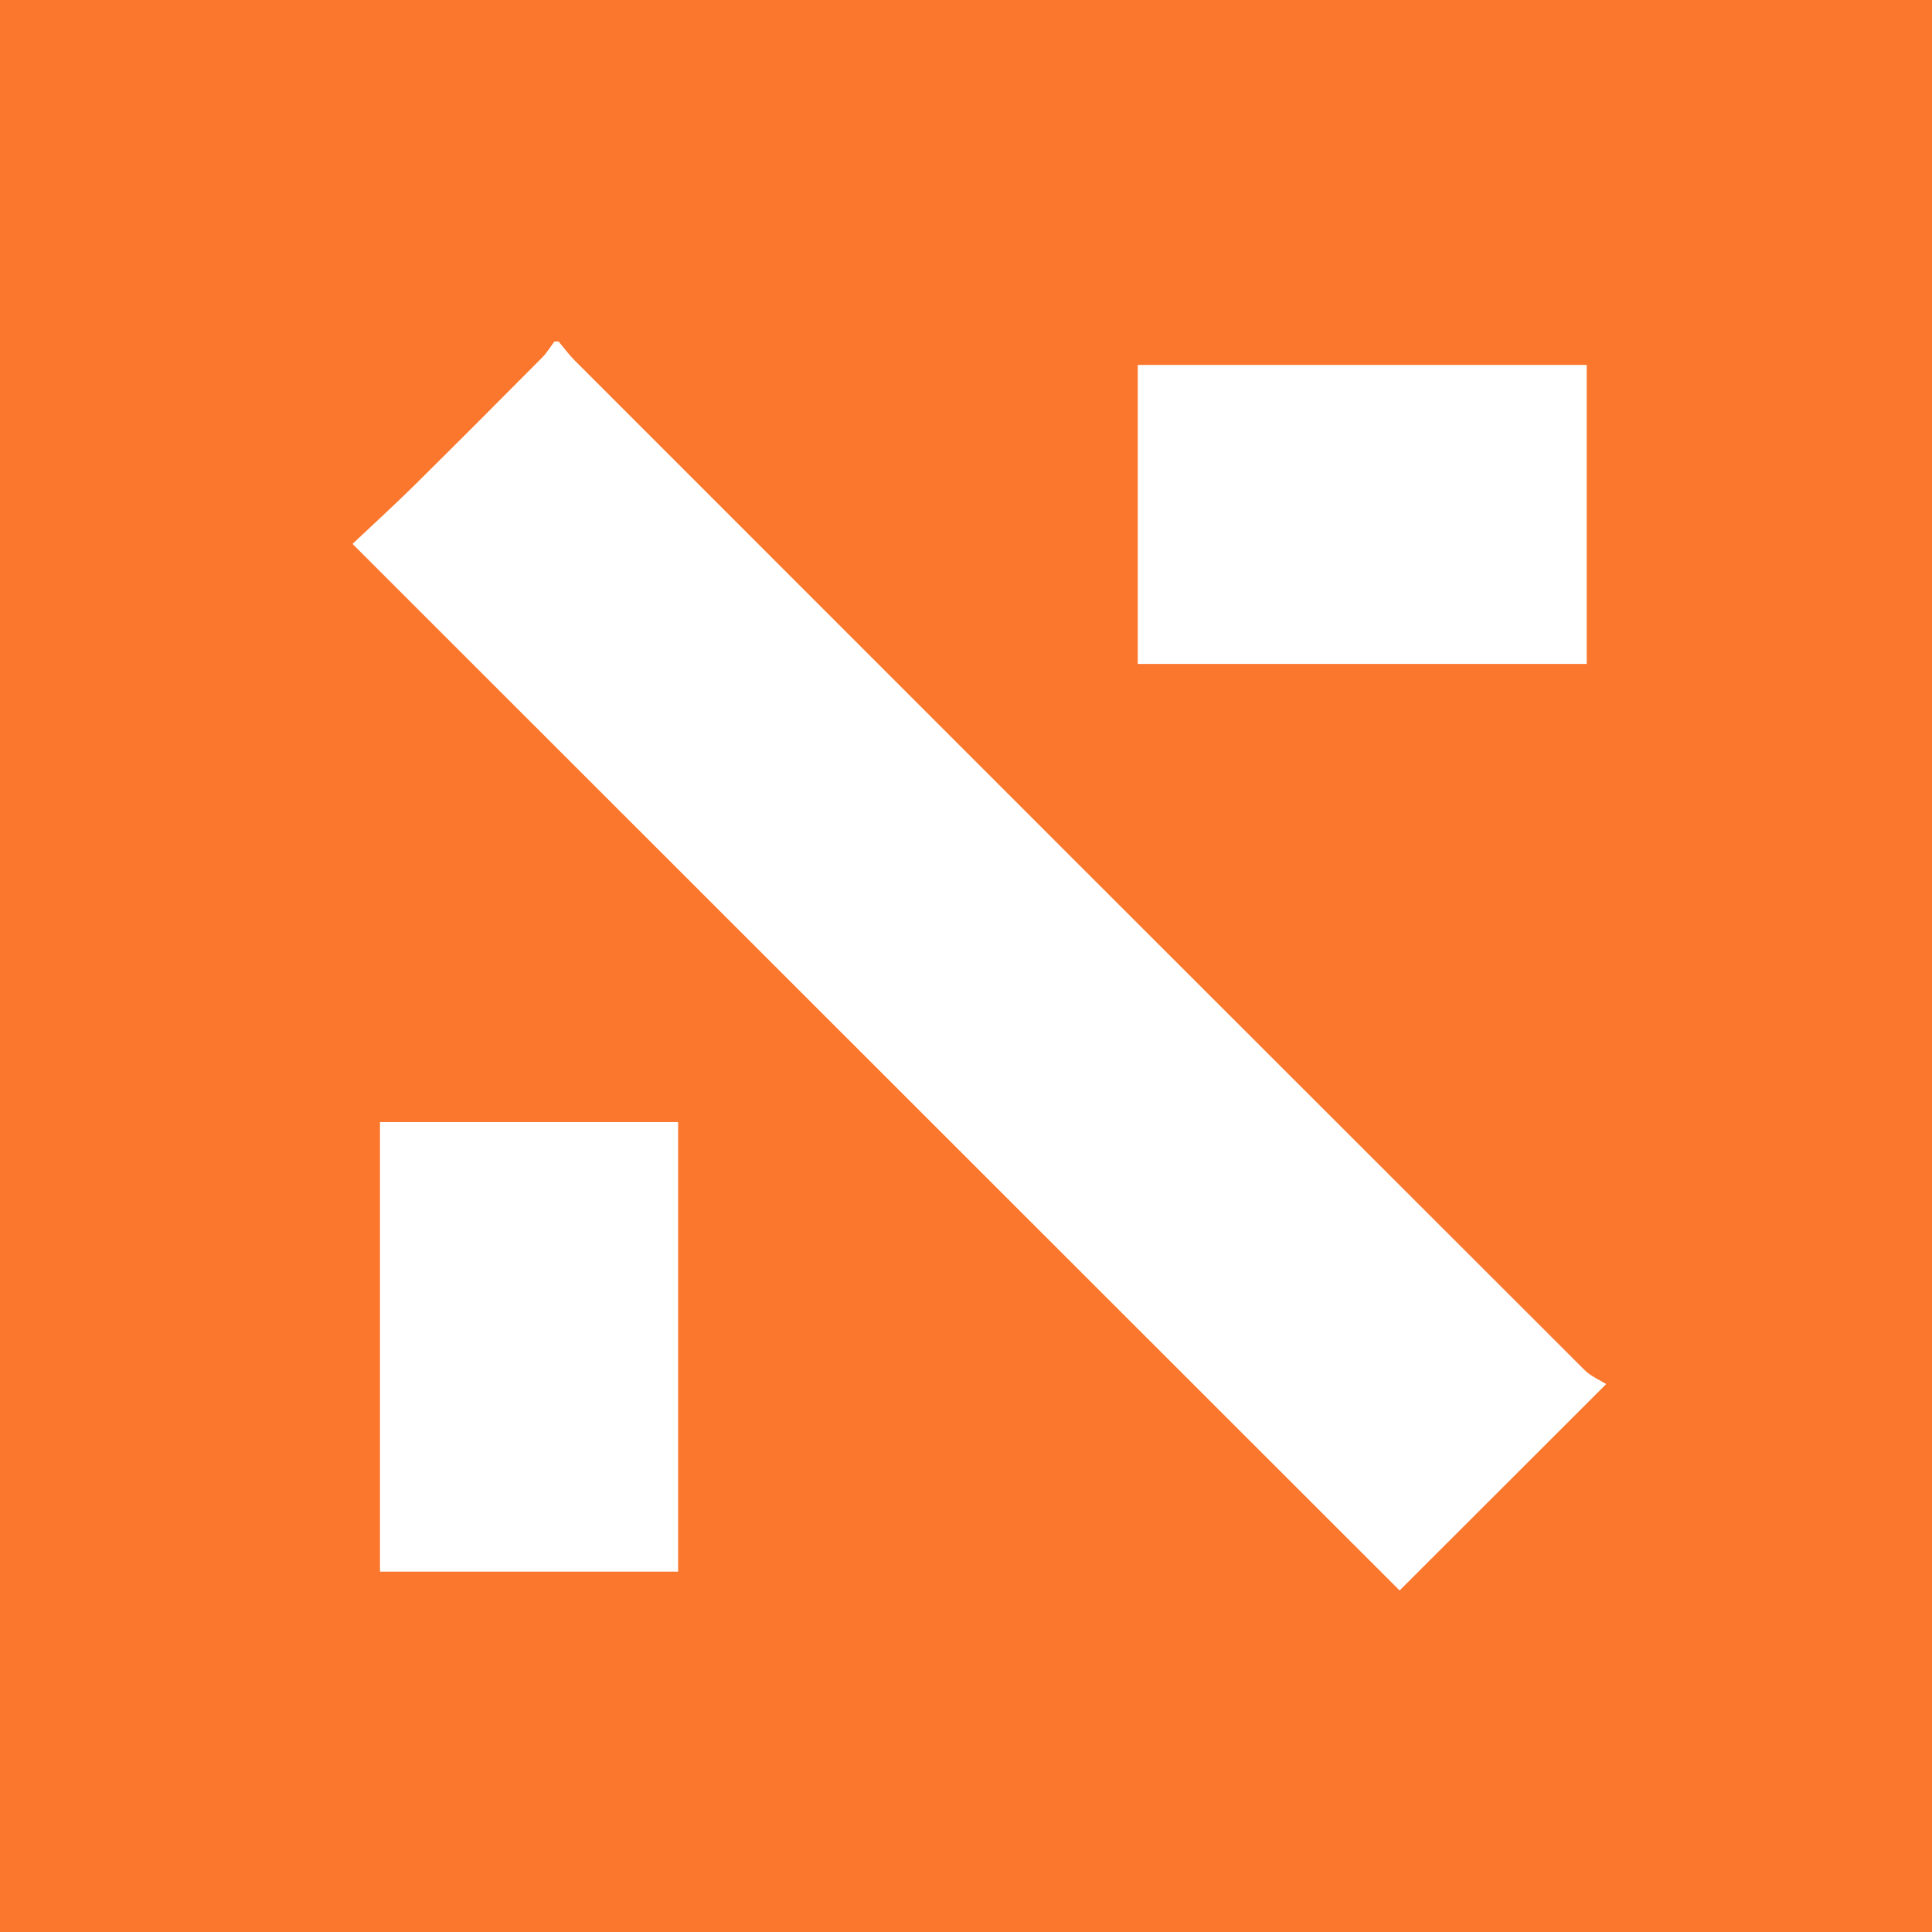
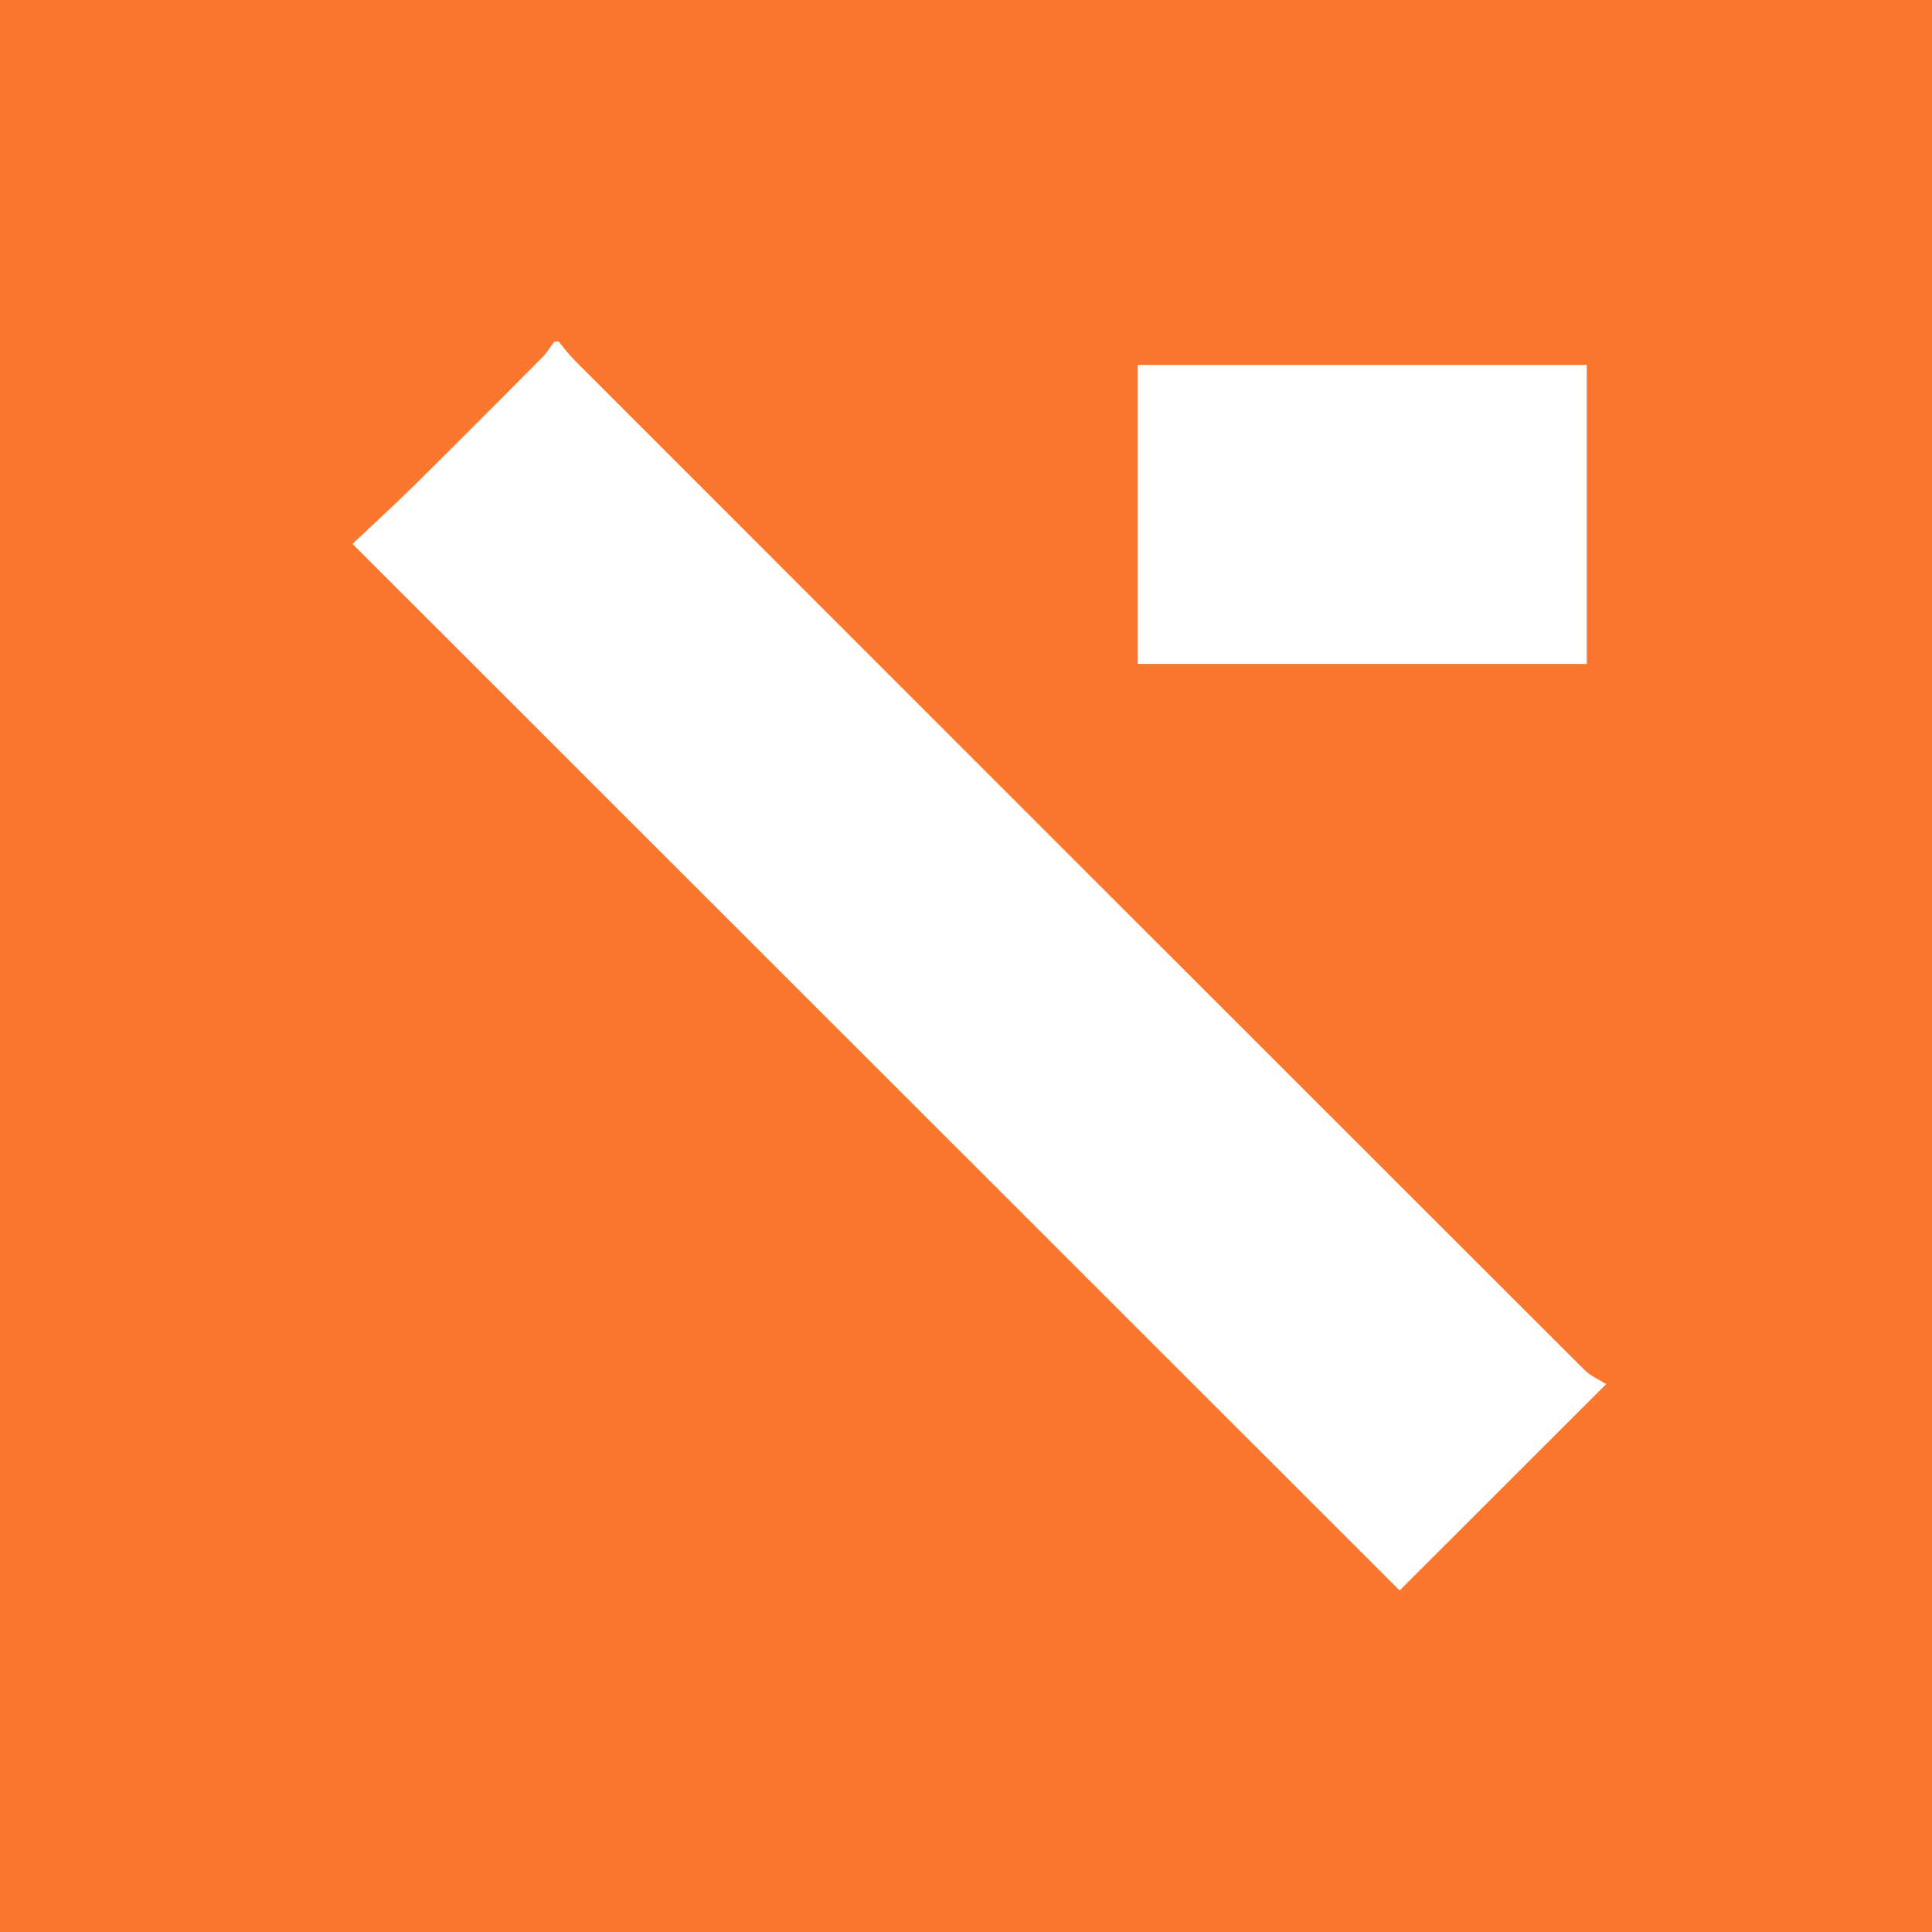
<svg xmlns="http://www.w3.org/2000/svg" id="Layer_1" data-name="Layer 1" width="512" height="512" viewBox="0 0 512 512">
  <defs>
    <style>
      .cls-1 {
        fill: #fa772d;
      }

      .cls-1, .cls-2 {
        stroke-width: 0px;
      }

      .cls-2 {
        fill: #fff;
      }
    </style>
  </defs>
  <rect class="cls-1" width="512" height="512" />
  <path class="cls-2" d="m148.04,90.5c1.4,1.67,2.69,3.45,4.22,4.98,89.19,89.23,178.4,178.45,267.67,267.6,1.68,1.67,4.05,2.65,5.73,3.71-19.06,19.04-36.64,36.6-54.75,54.7-91.99-91.94-184.33-184.24-277.49-277.35,5.89-5.57,11.23-10.42,16.36-15.49,11.36-11.24,22.64-22.56,33.9-33.9,1.25-1.26,2.18-2.84,3.26-4.26.37,0,.74,0,1.12,0Z" />
  <path class="cls-2" d="m420.5,175.95h-118.98v-79.24h118.98v79.24Z" />
-   <path class="cls-2" d="m100.7,297.36h79.01v119.14h-79.01v-119.14Z" />
</svg>